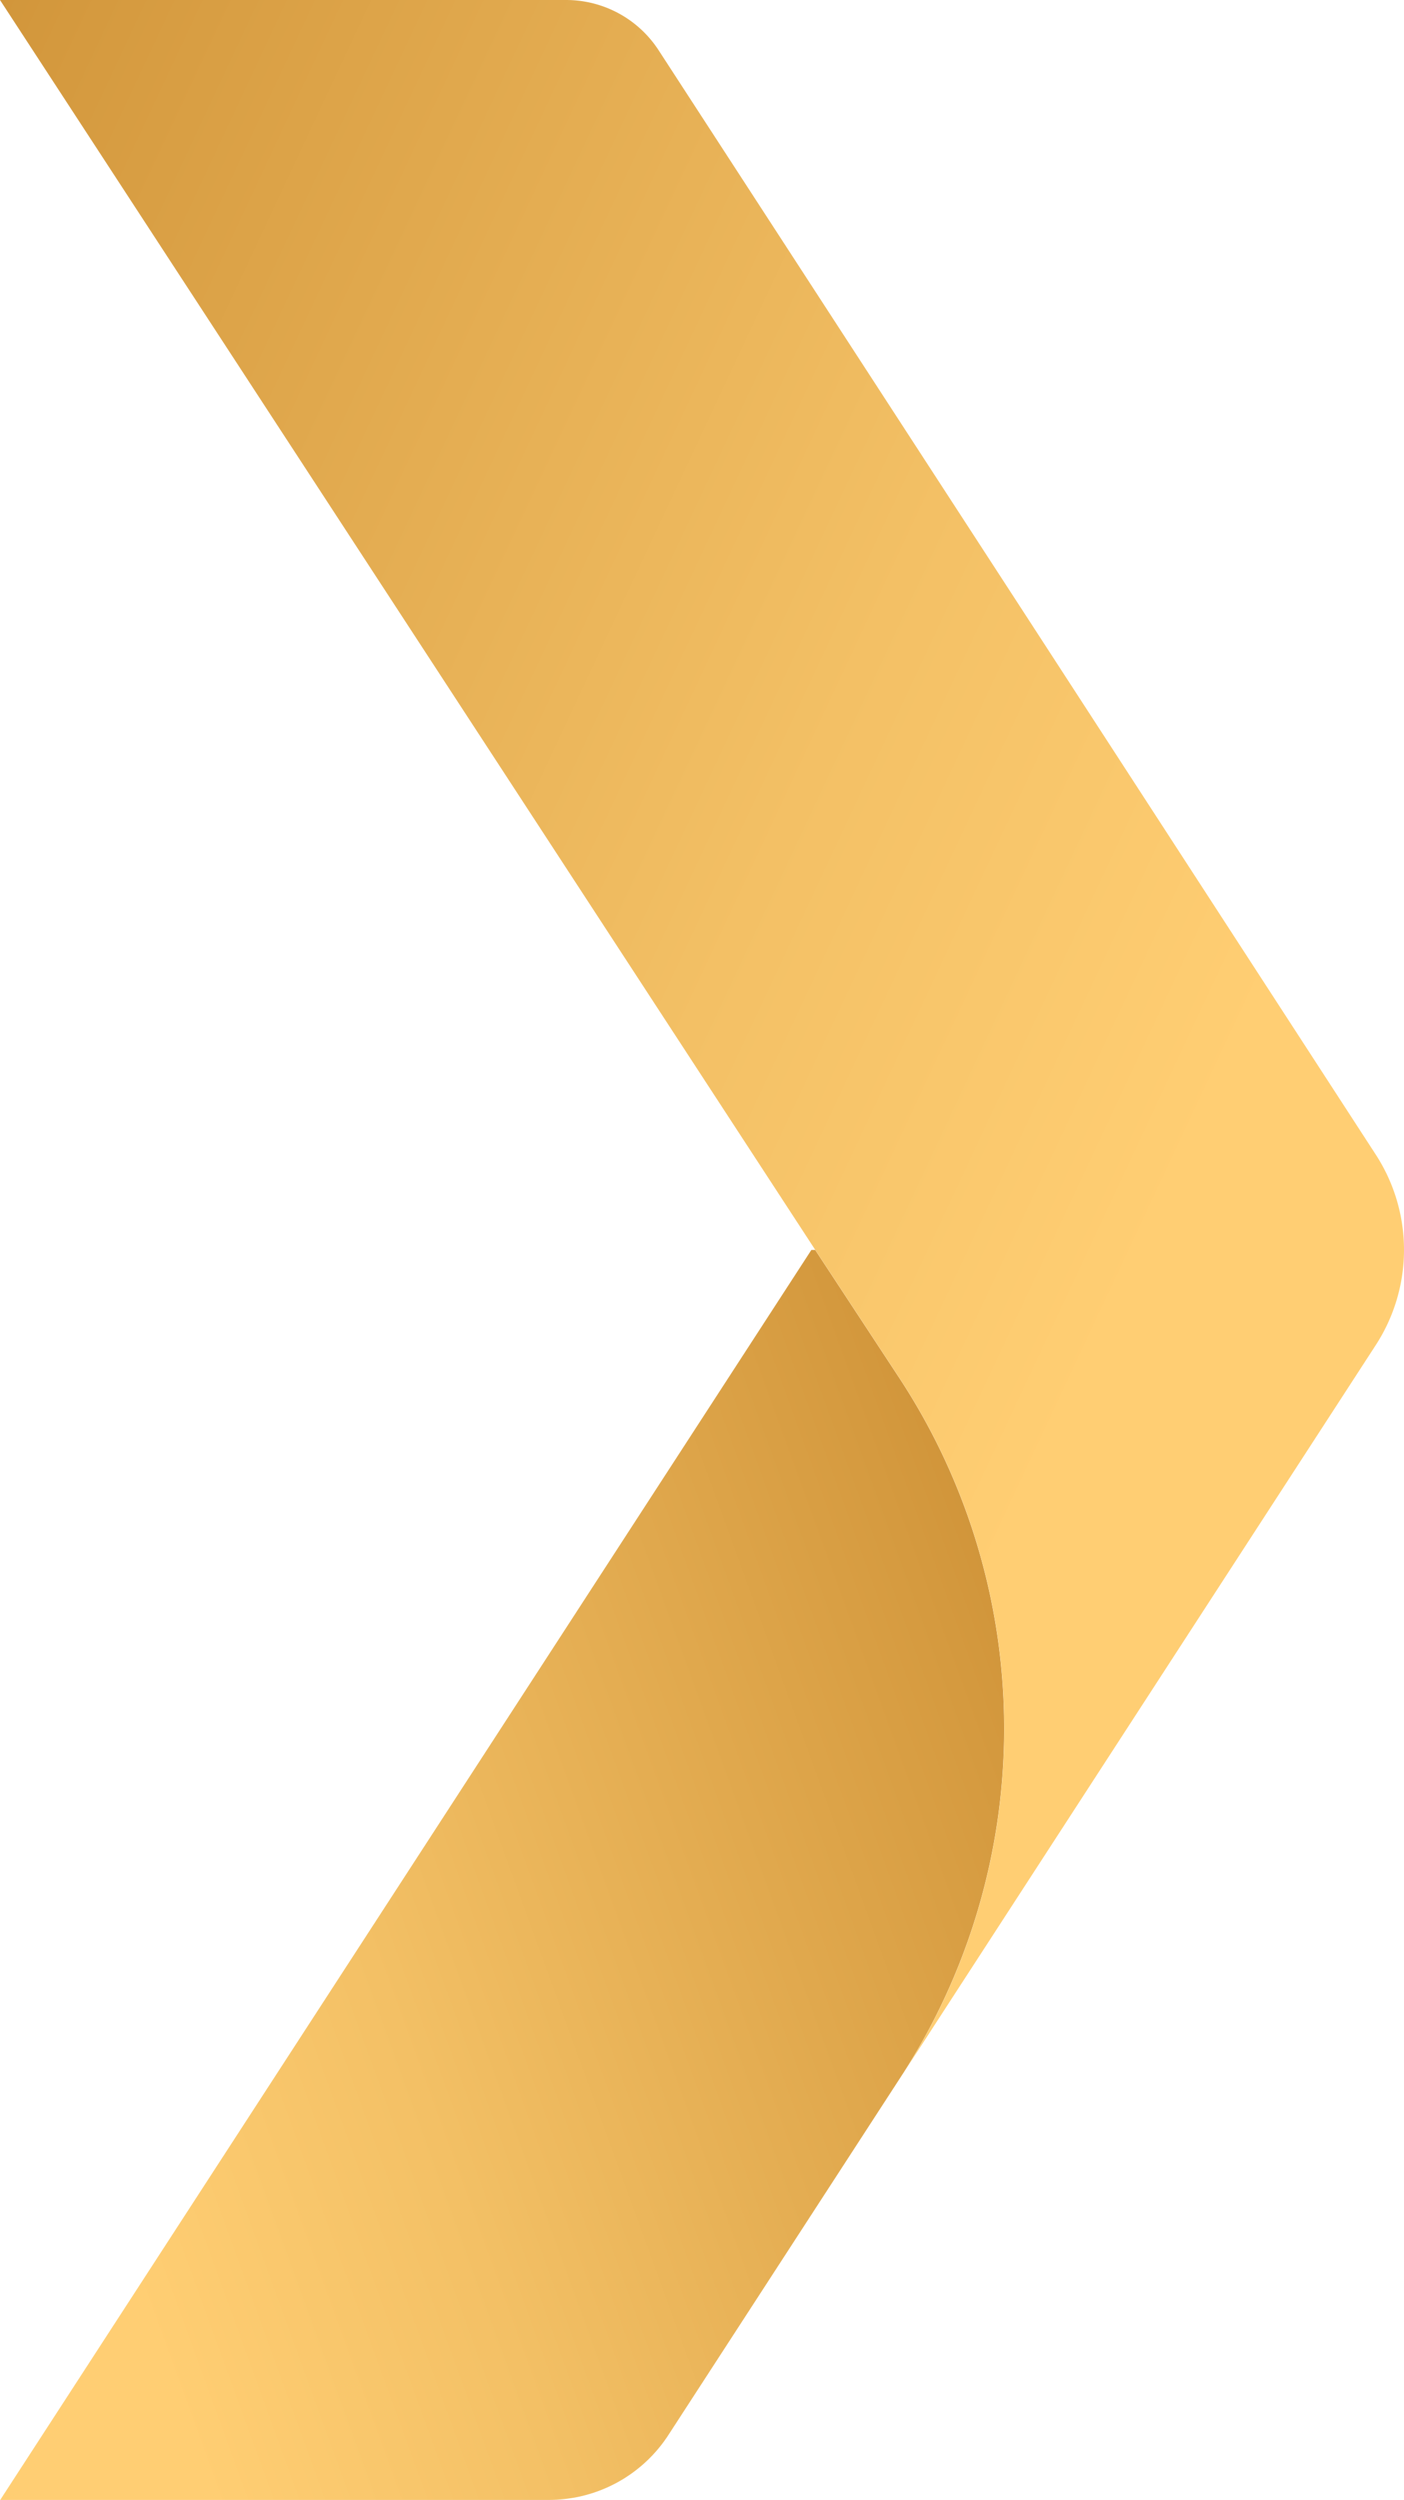
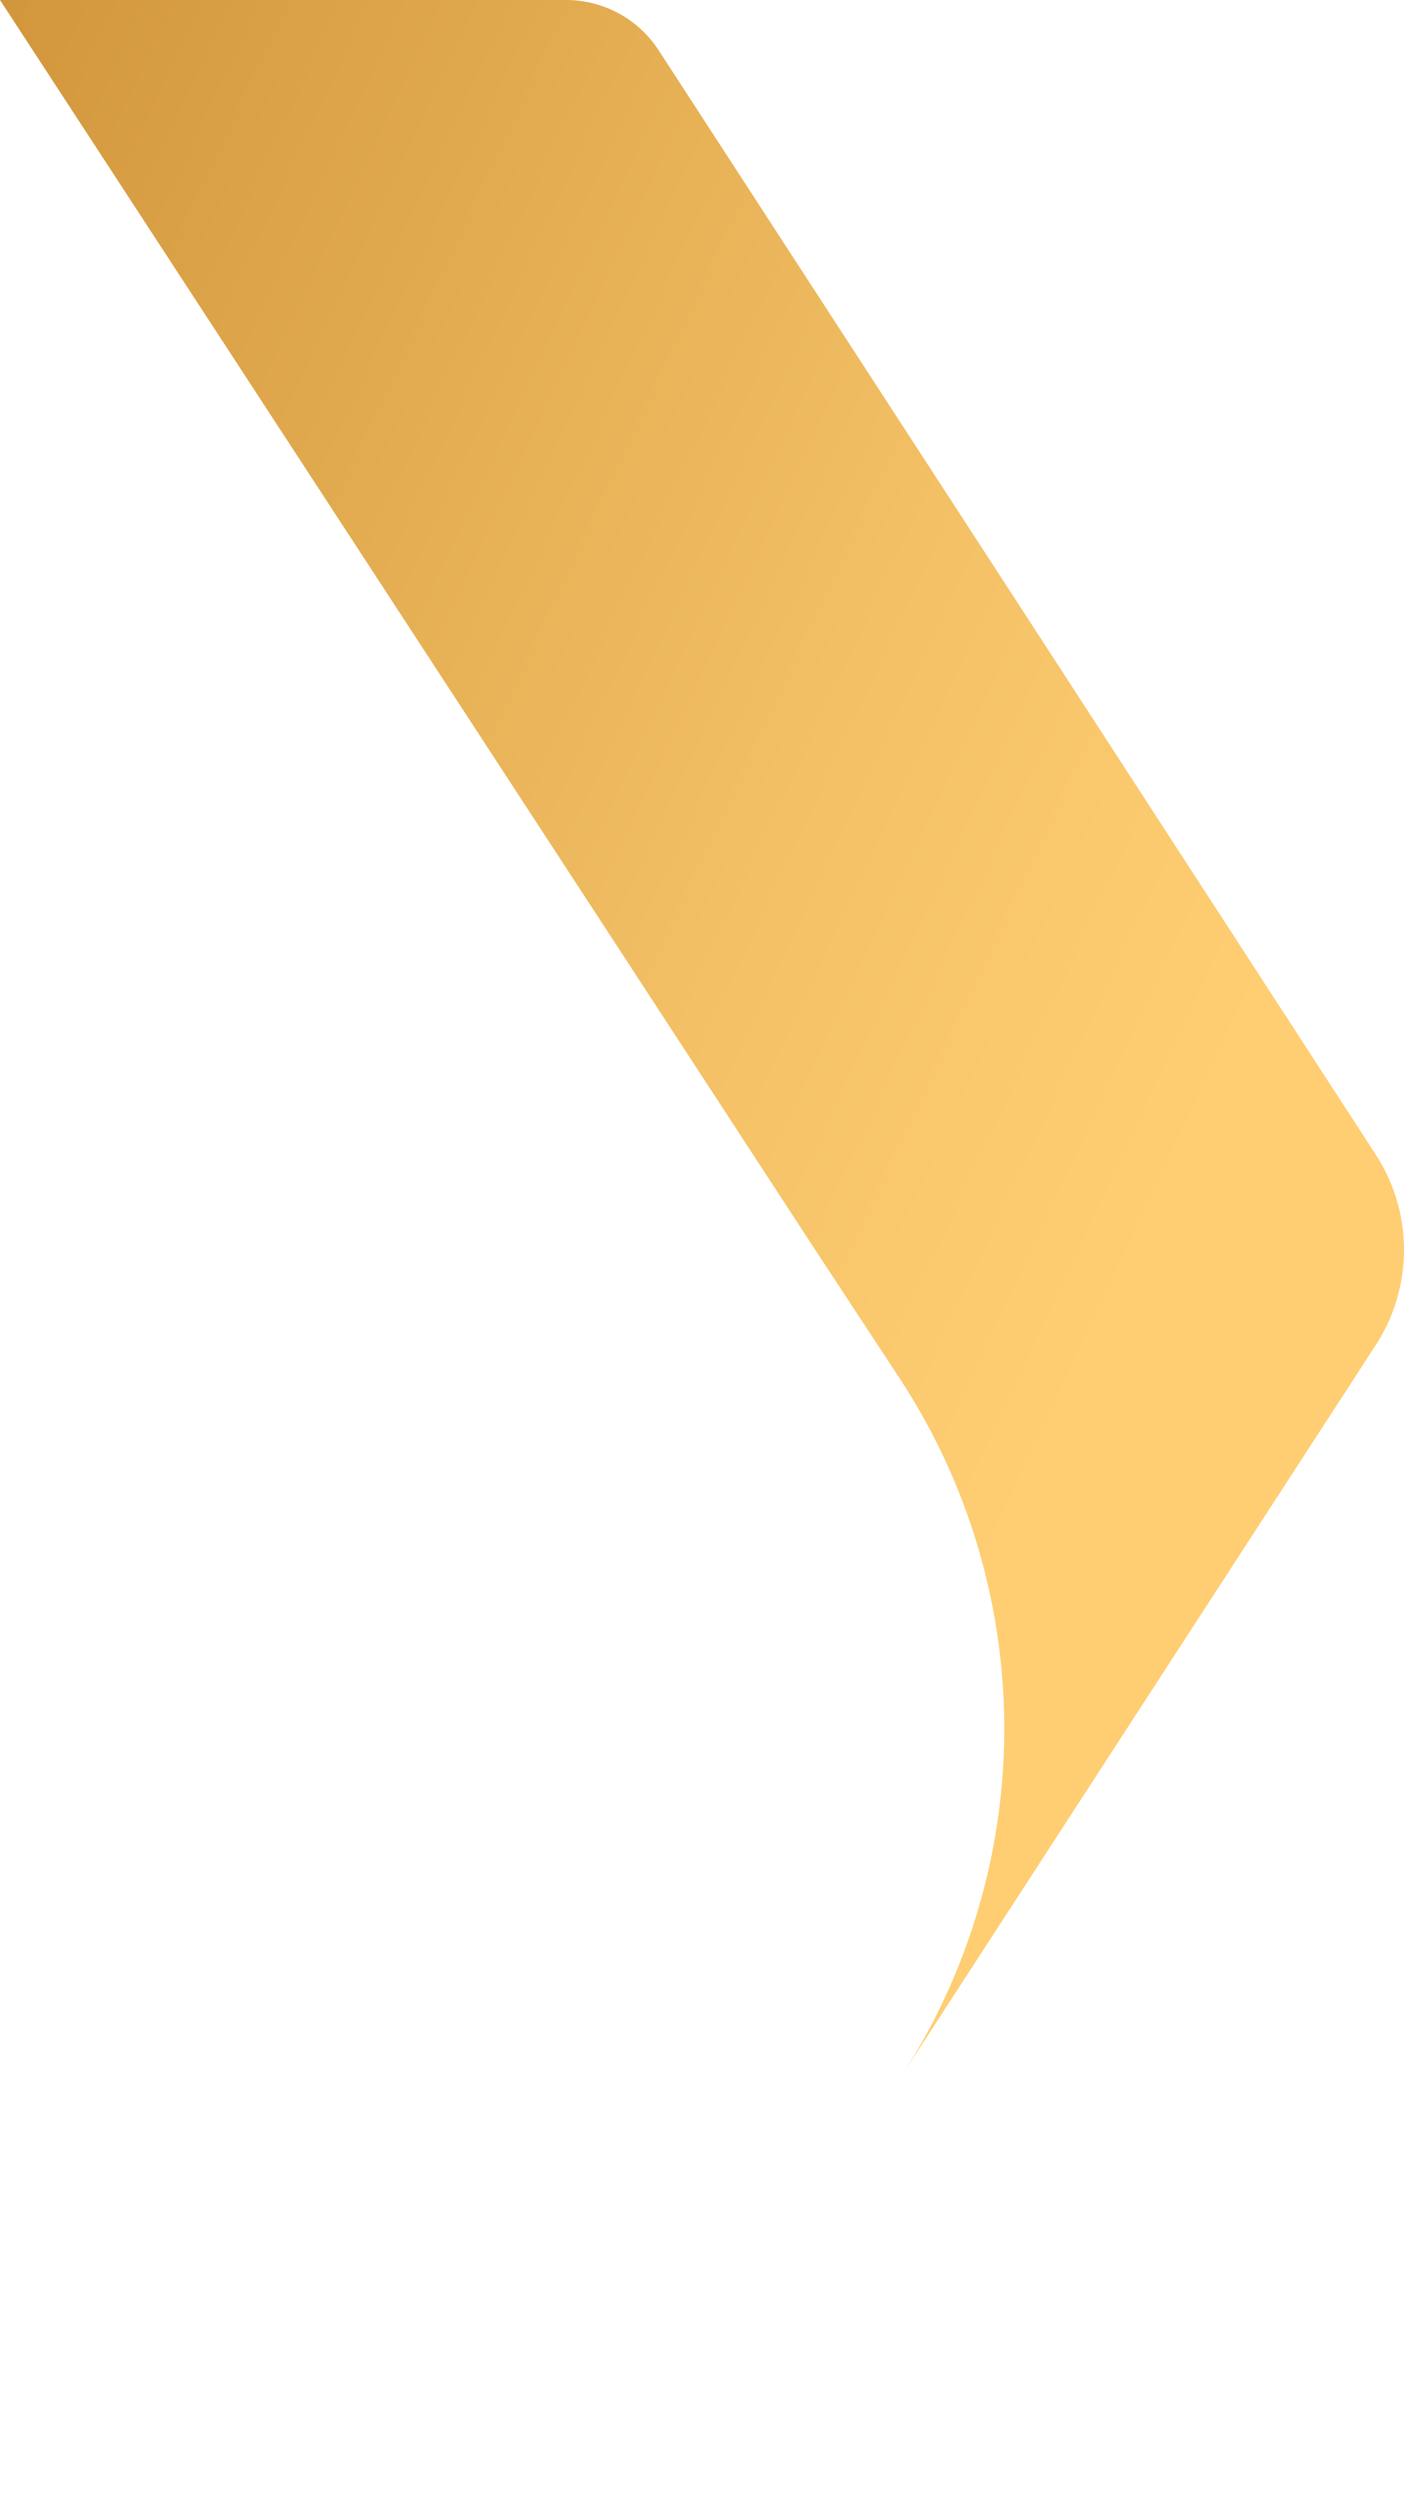
<svg xmlns="http://www.w3.org/2000/svg" id="Chevron_alon" data-name="Chevron alon" width="12.492" height="22.239" viewBox="0 0 12.492 22.239">
  <defs>
    <linearGradient id="linear-gradient" x1="-0.095" y1="0.867" x2="1.061" y2="0.331" gradientUnits="objectBoundingBox">
      <stop offset="0.173" stop-color="#ffce73" />
      <stop offset="0.43" stop-color="#f3c065" />
      <stop offset="0.918" stop-color="#d59a3f" />
      <stop offset="1" stop-color="#cf9338" />
    </linearGradient>
    <linearGradient id="linear-gradient-2" x1="-0.1" y1="0.068" x2="0.96" y2="0.785" gradientUnits="objectBoundingBox">
      <stop offset="0" stop-color="#cf9338" />
      <stop offset="0.082" stop-color="#d59a3f" />
      <stop offset="0.57" stop-color="#f3c065" />
      <stop offset="0.827" stop-color="#ffce73" />
    </linearGradient>
  </defs>
-   <path id="Path_533" data-name="Path 533" d="M22.67,239.47l-.749-1.14h-.034L14.67,249.45h4.883a1.267,1.267,0,0,0,1.063-.579l2.072-3.192A5.681,5.681,0,0,0,22.67,239.47Z" transform="translate(-14.668 -227.21)" fill="url(#linear-gradient)" />
  <path id="Path_534" data-name="Path 534" d="M26.851,16.966a1.555,1.555,0,0,0,0-1.694l-3.116-4.8L20.47,5.447A.982.982,0,0,0,19.647,5H14.61l7.254,11.12.749,1.14a5.681,5.681,0,0,1,.018,6.209Z" transform="translate(-14.61 -5)" fill="url(#linear-gradient-2)" />
</svg>